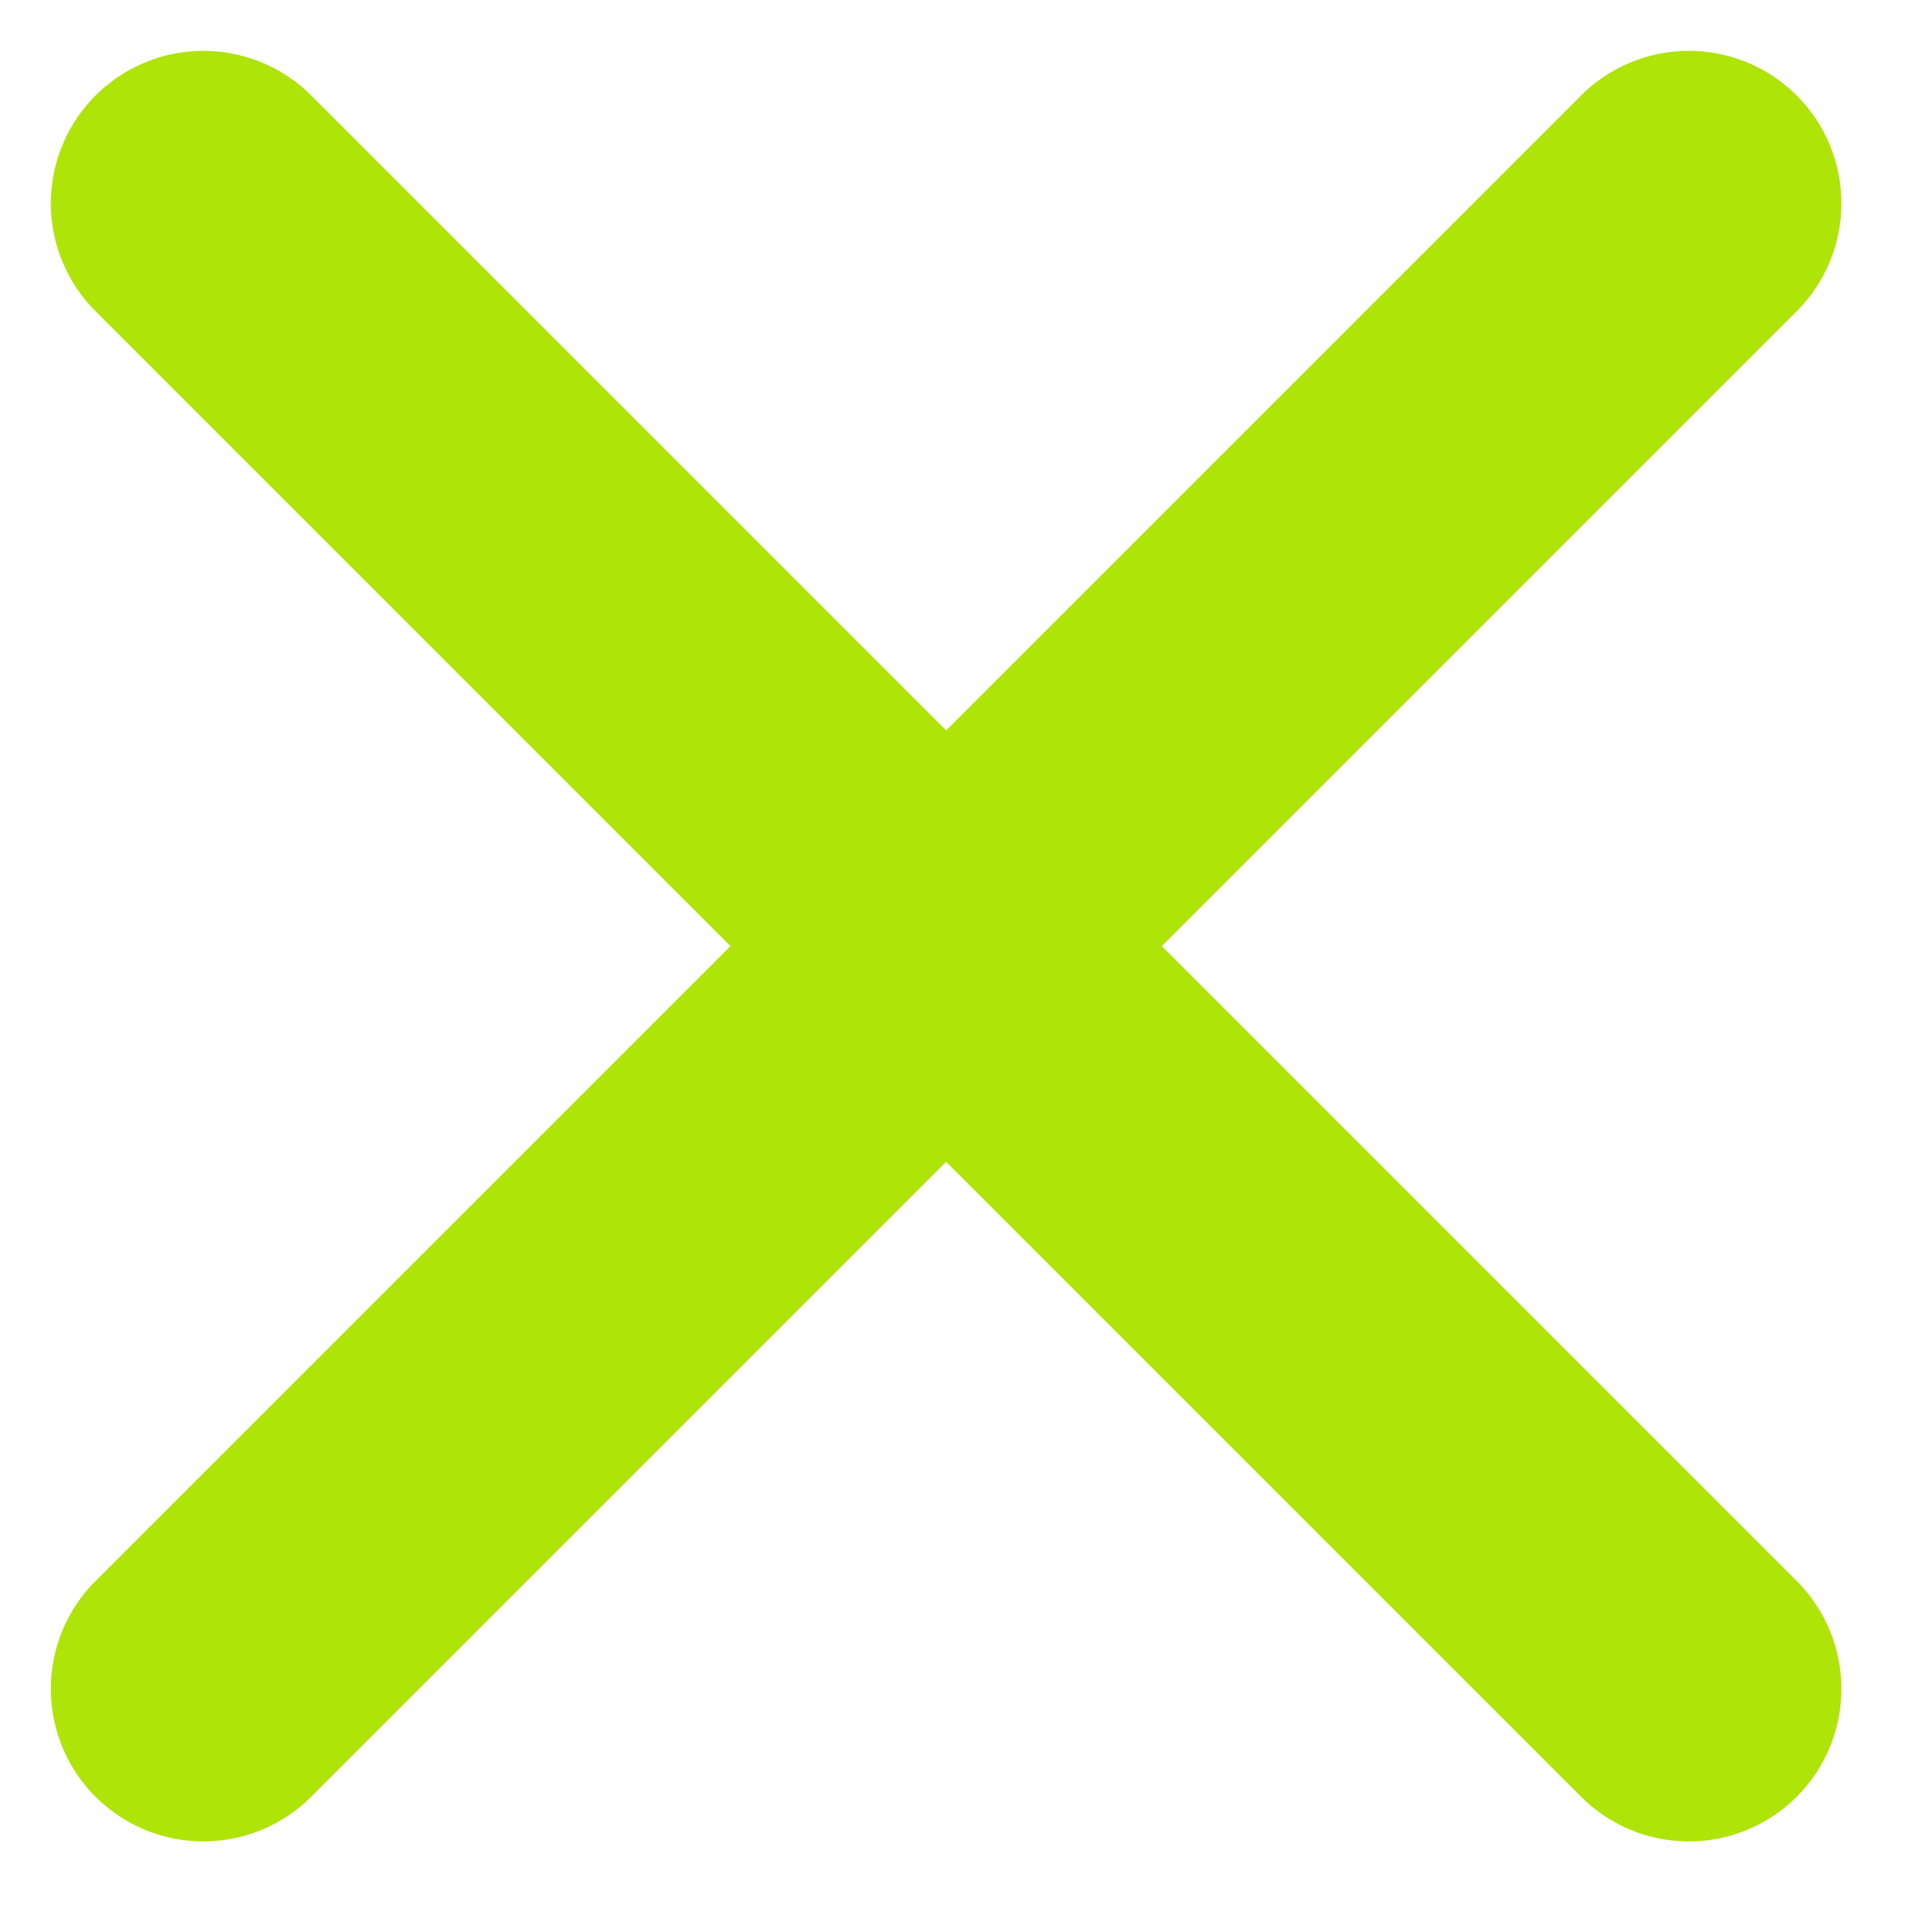
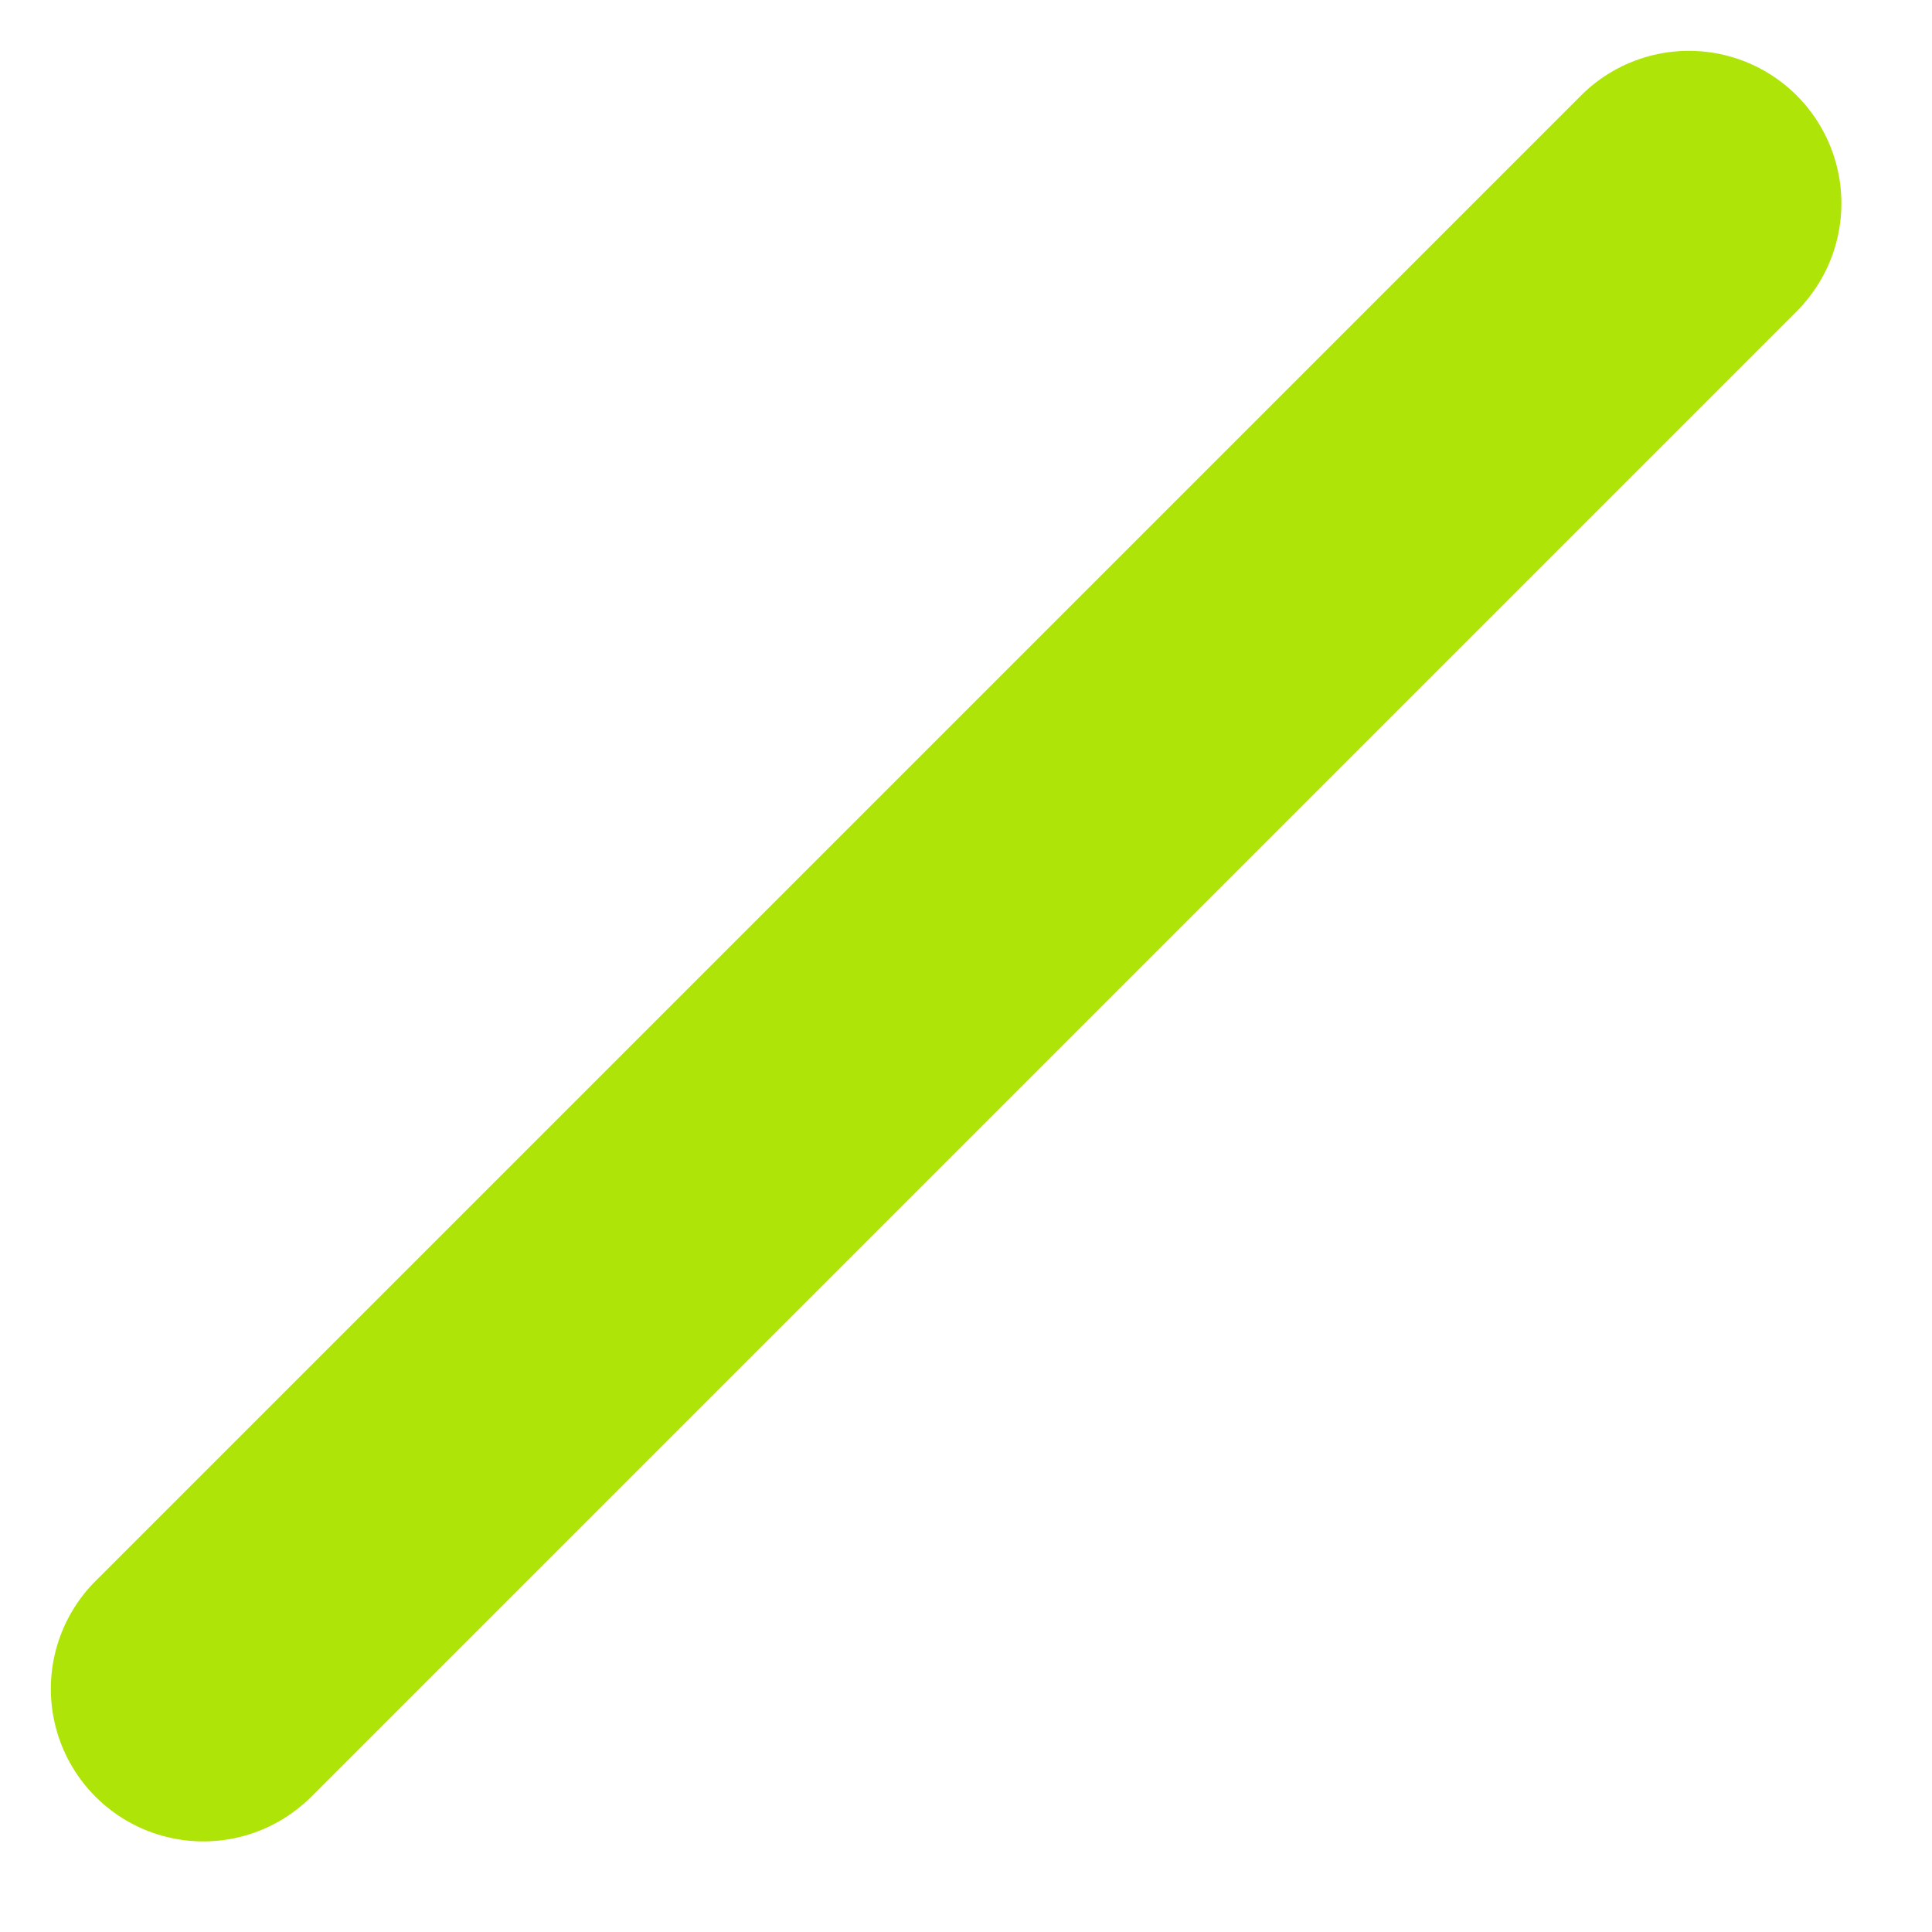
<svg xmlns="http://www.w3.org/2000/svg" width="19" height="19" viewBox="0 0 19 19" fill="none">
-   <path d="M2 2L16.609 16.609" stroke="#AEE407" stroke-width="3" stroke-linecap="round" />
  <path d="M2 16.609L16.609 2" stroke="#AEE407" stroke-width="3" stroke-linecap="round" />
</svg>